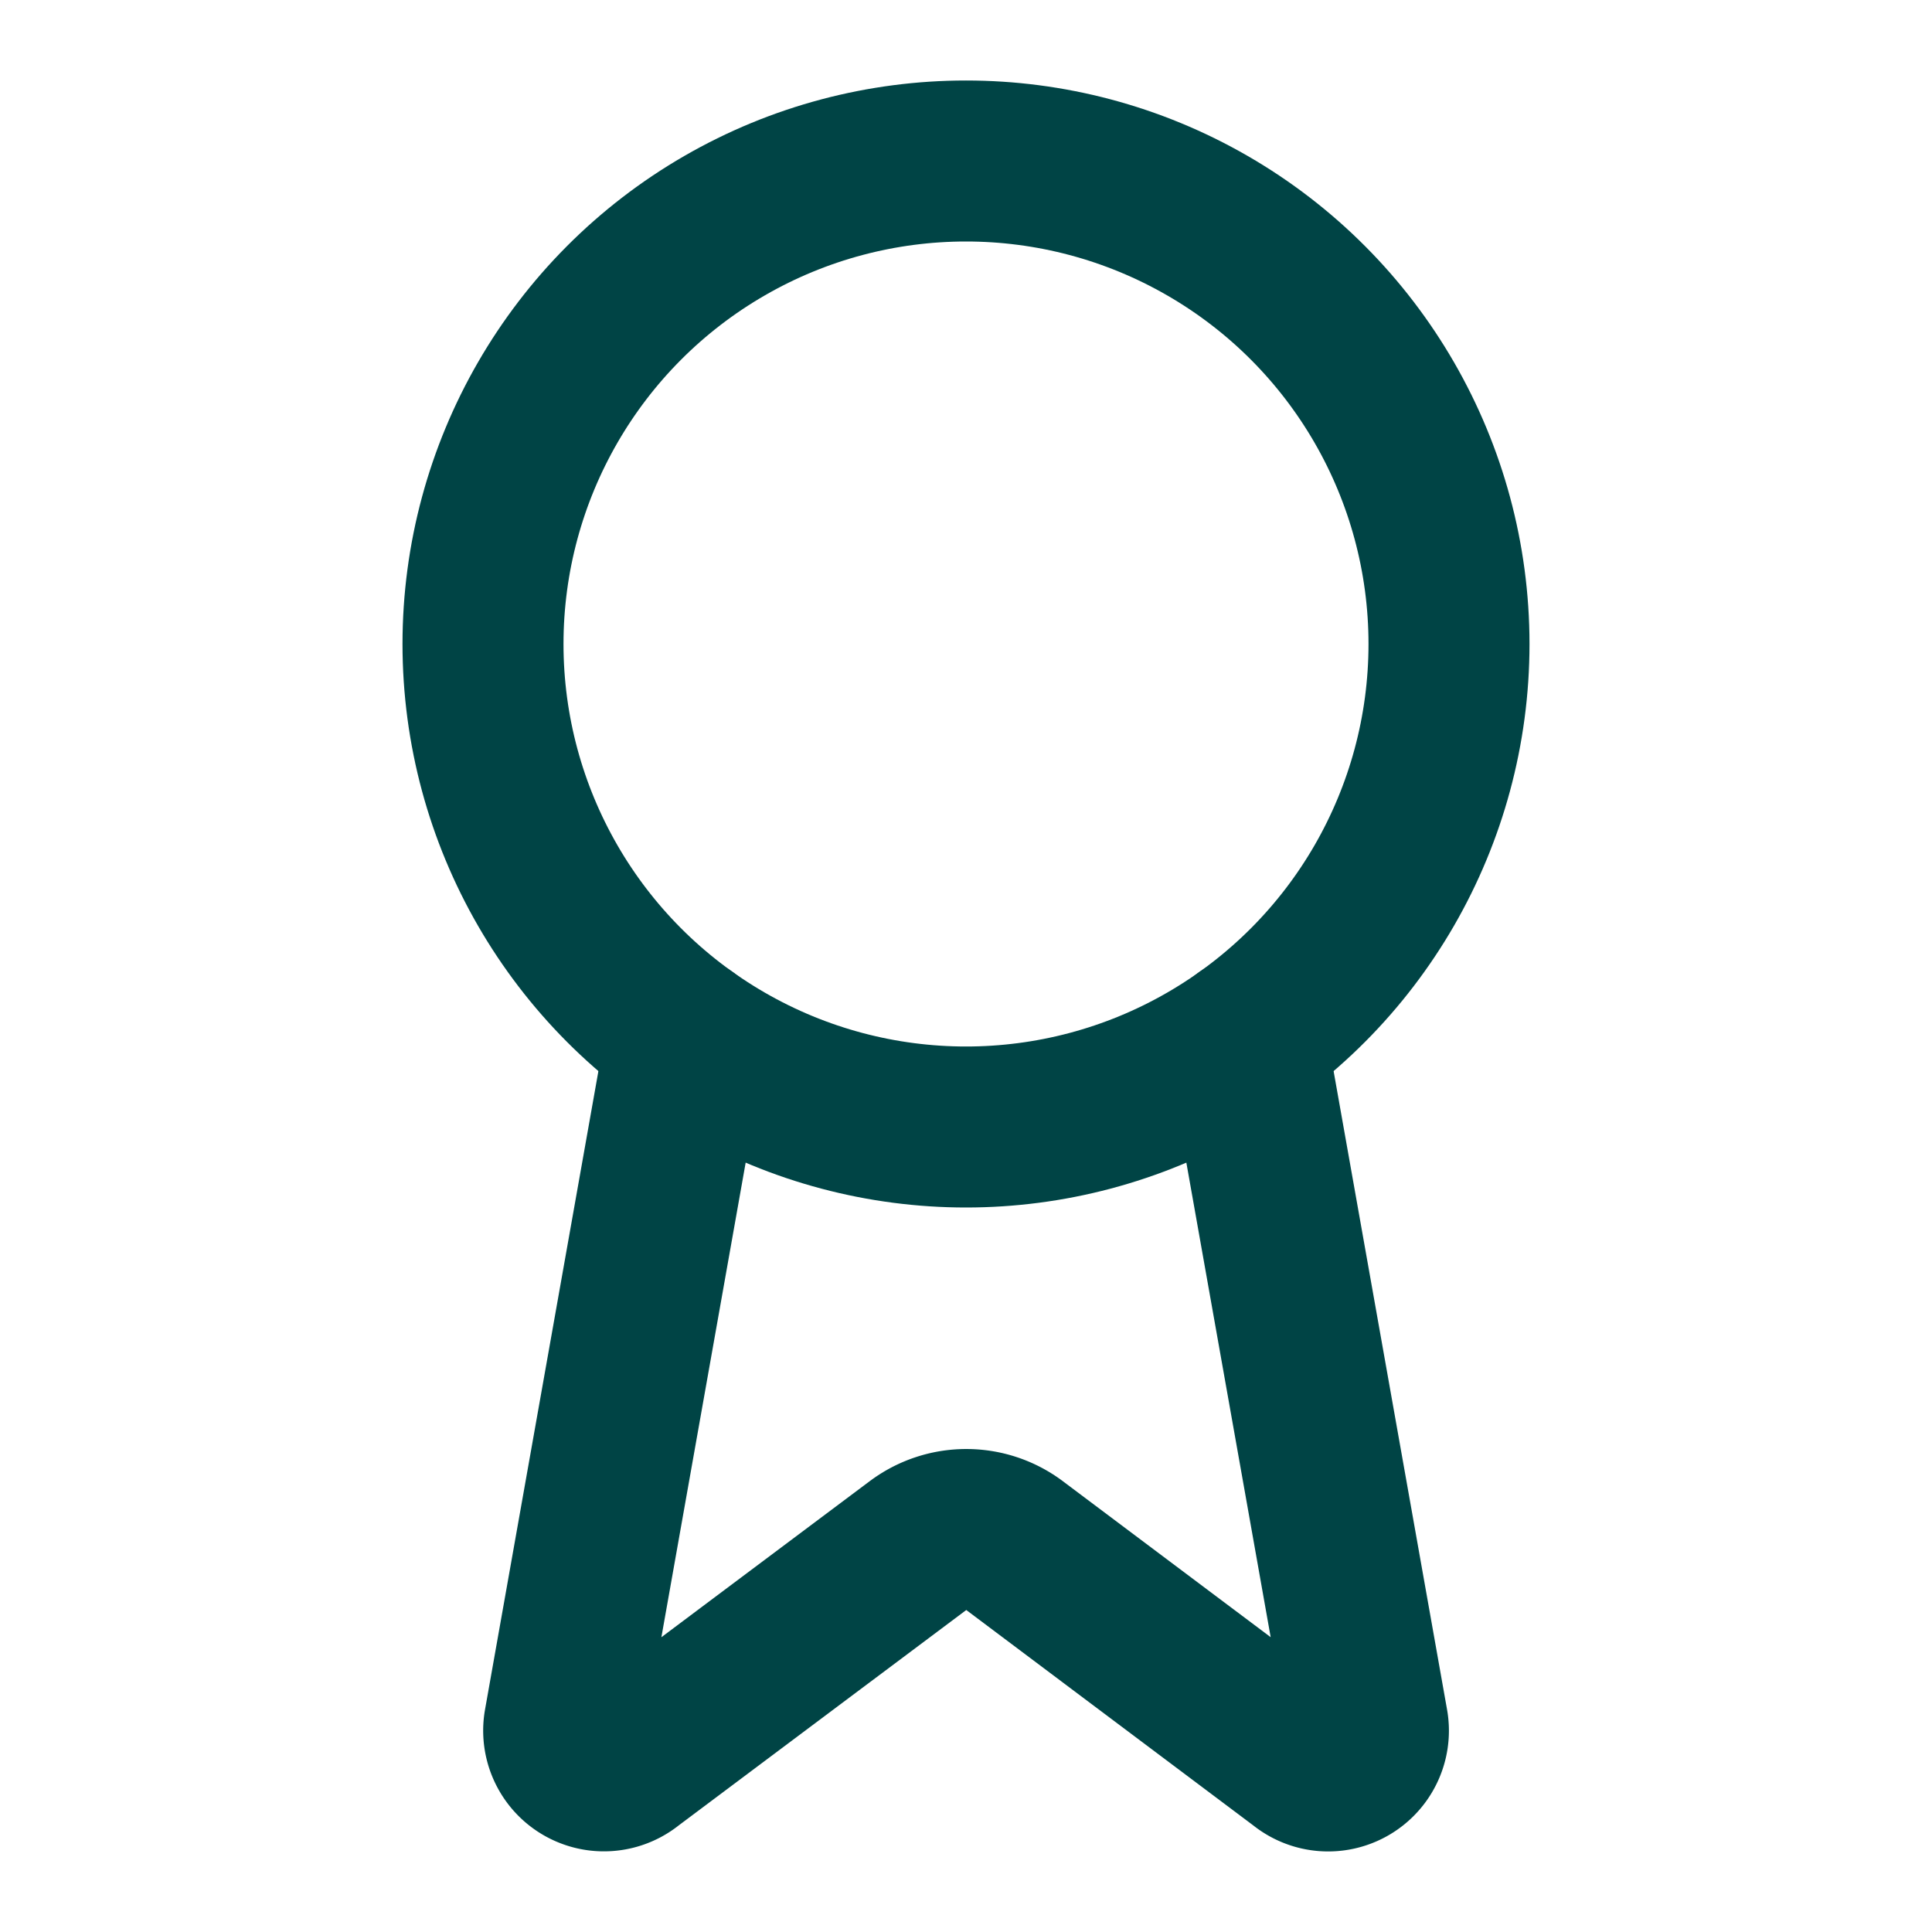
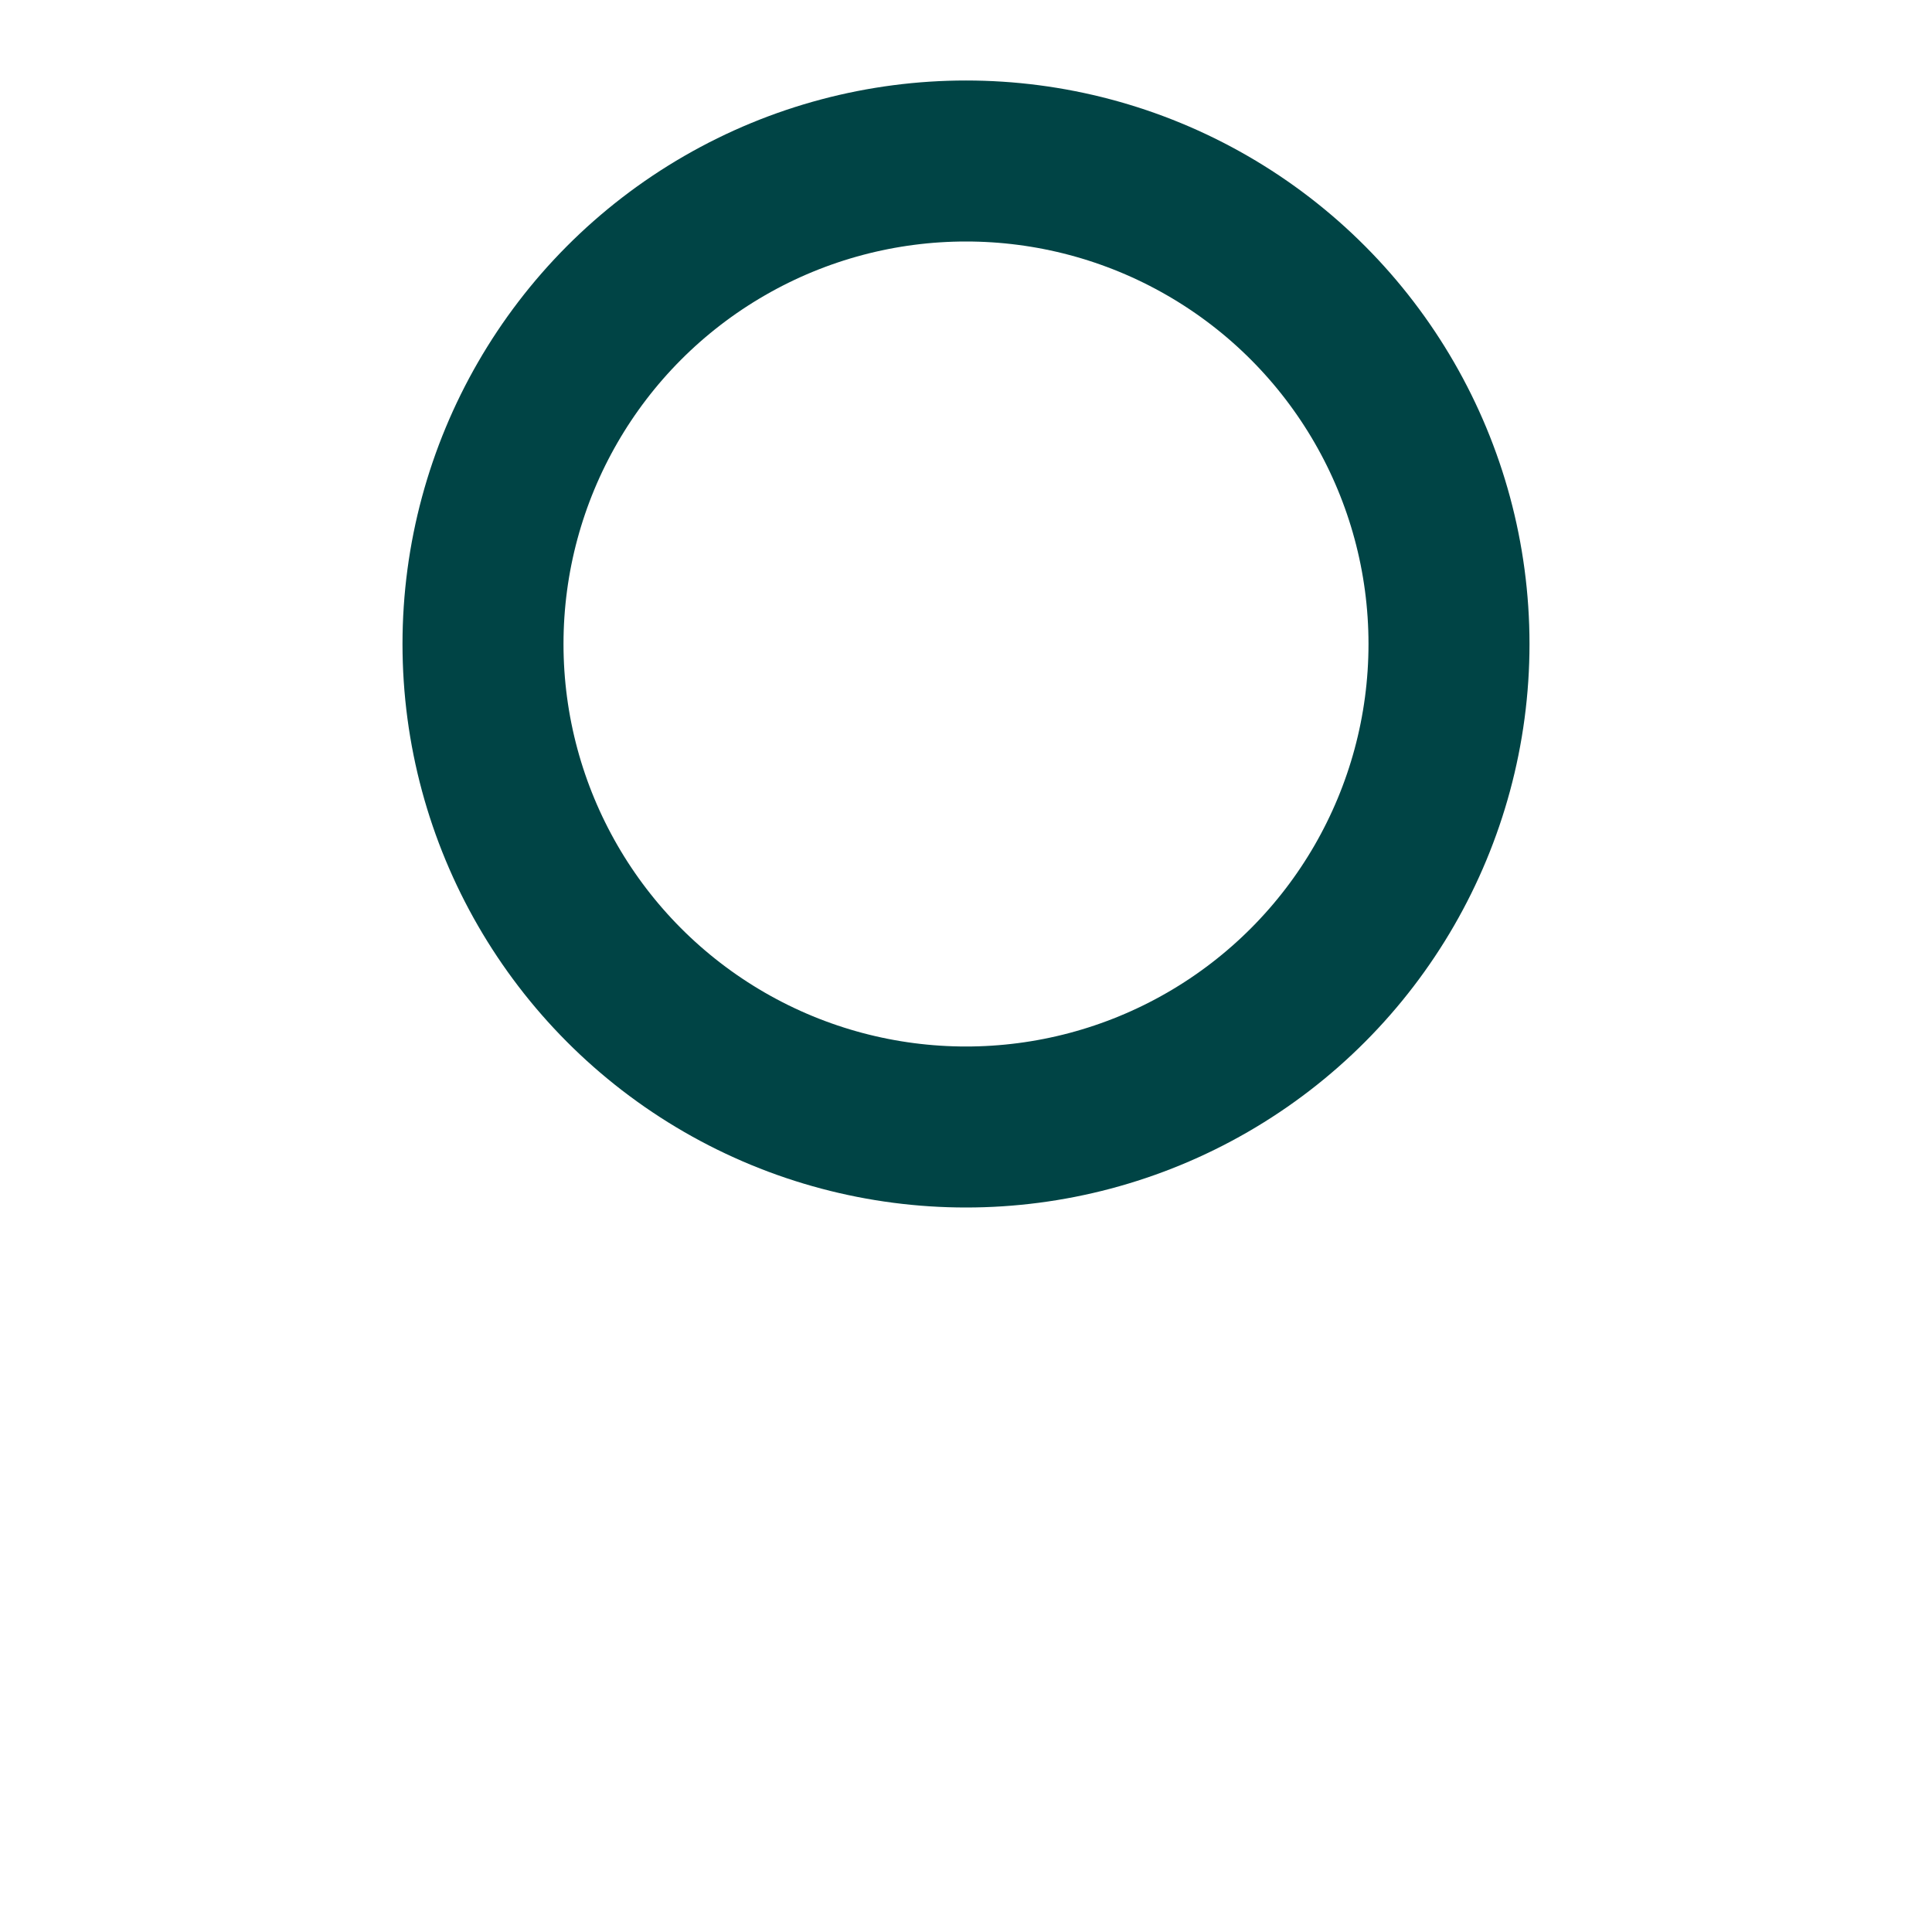
<svg xmlns="http://www.w3.org/2000/svg" width="24" height="24" viewBox="0 0 24 24" fill="none" stroke="currentColor" stroke-width="2" stroke-linecap="round" stroke-linejoin="round" class="lucide lucide-award h-6 w-6 mx-auto mb-2" data-replit-metadata="client/src/pages/home.tsx:278:22" data-component-name="Award" style="color: rgb(0, 68, 69);">
-   <path d="m15.477 12.89 1.515 8.526a.5.5 0 0 1-.81.47l-3.58-2.687a1 1 0 0 0-1.197 0l-3.586 2.686a.5.5 0 0 1-.81-.469l1.514-8.526" stroke="#004445" fill="none" stroke-width="2px" />
  <circle cx="12" cy="8" r="6" stroke="#004445" fill="none" stroke-width="2px" />
</svg>